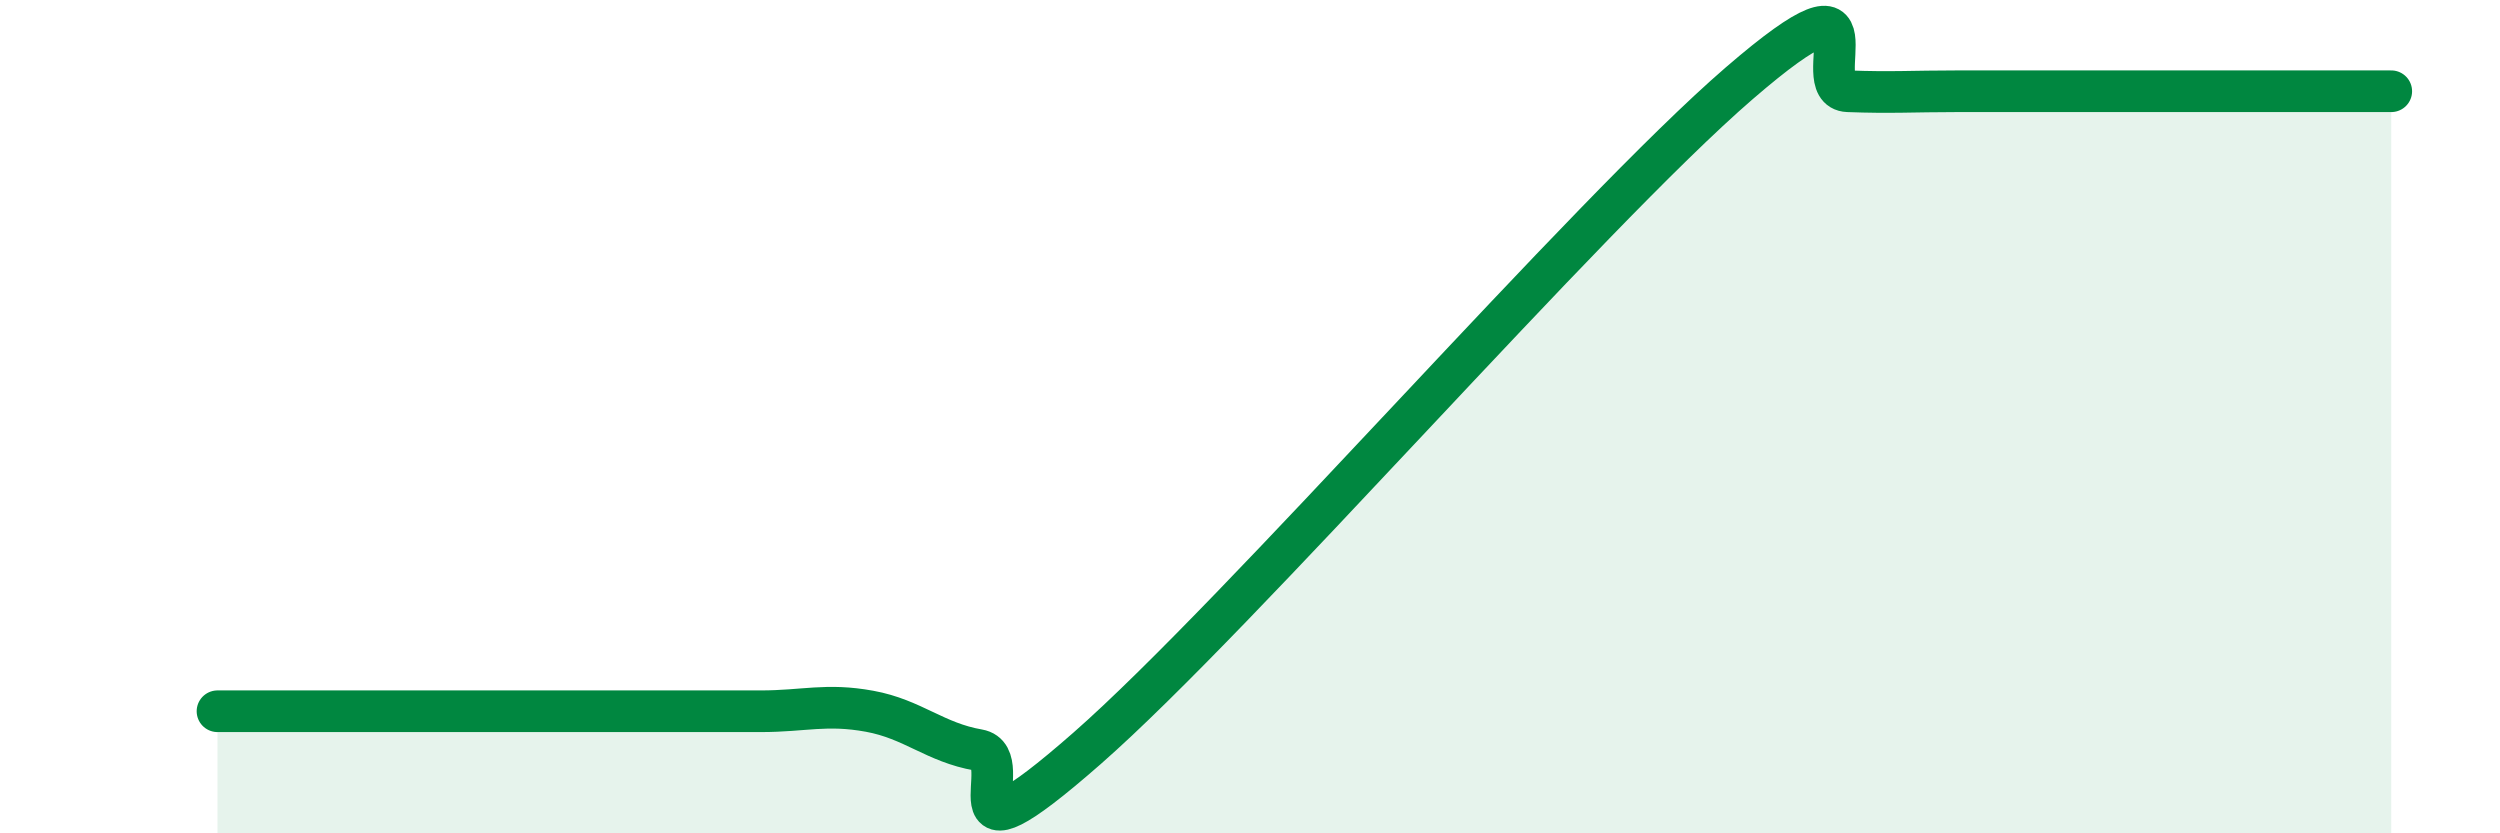
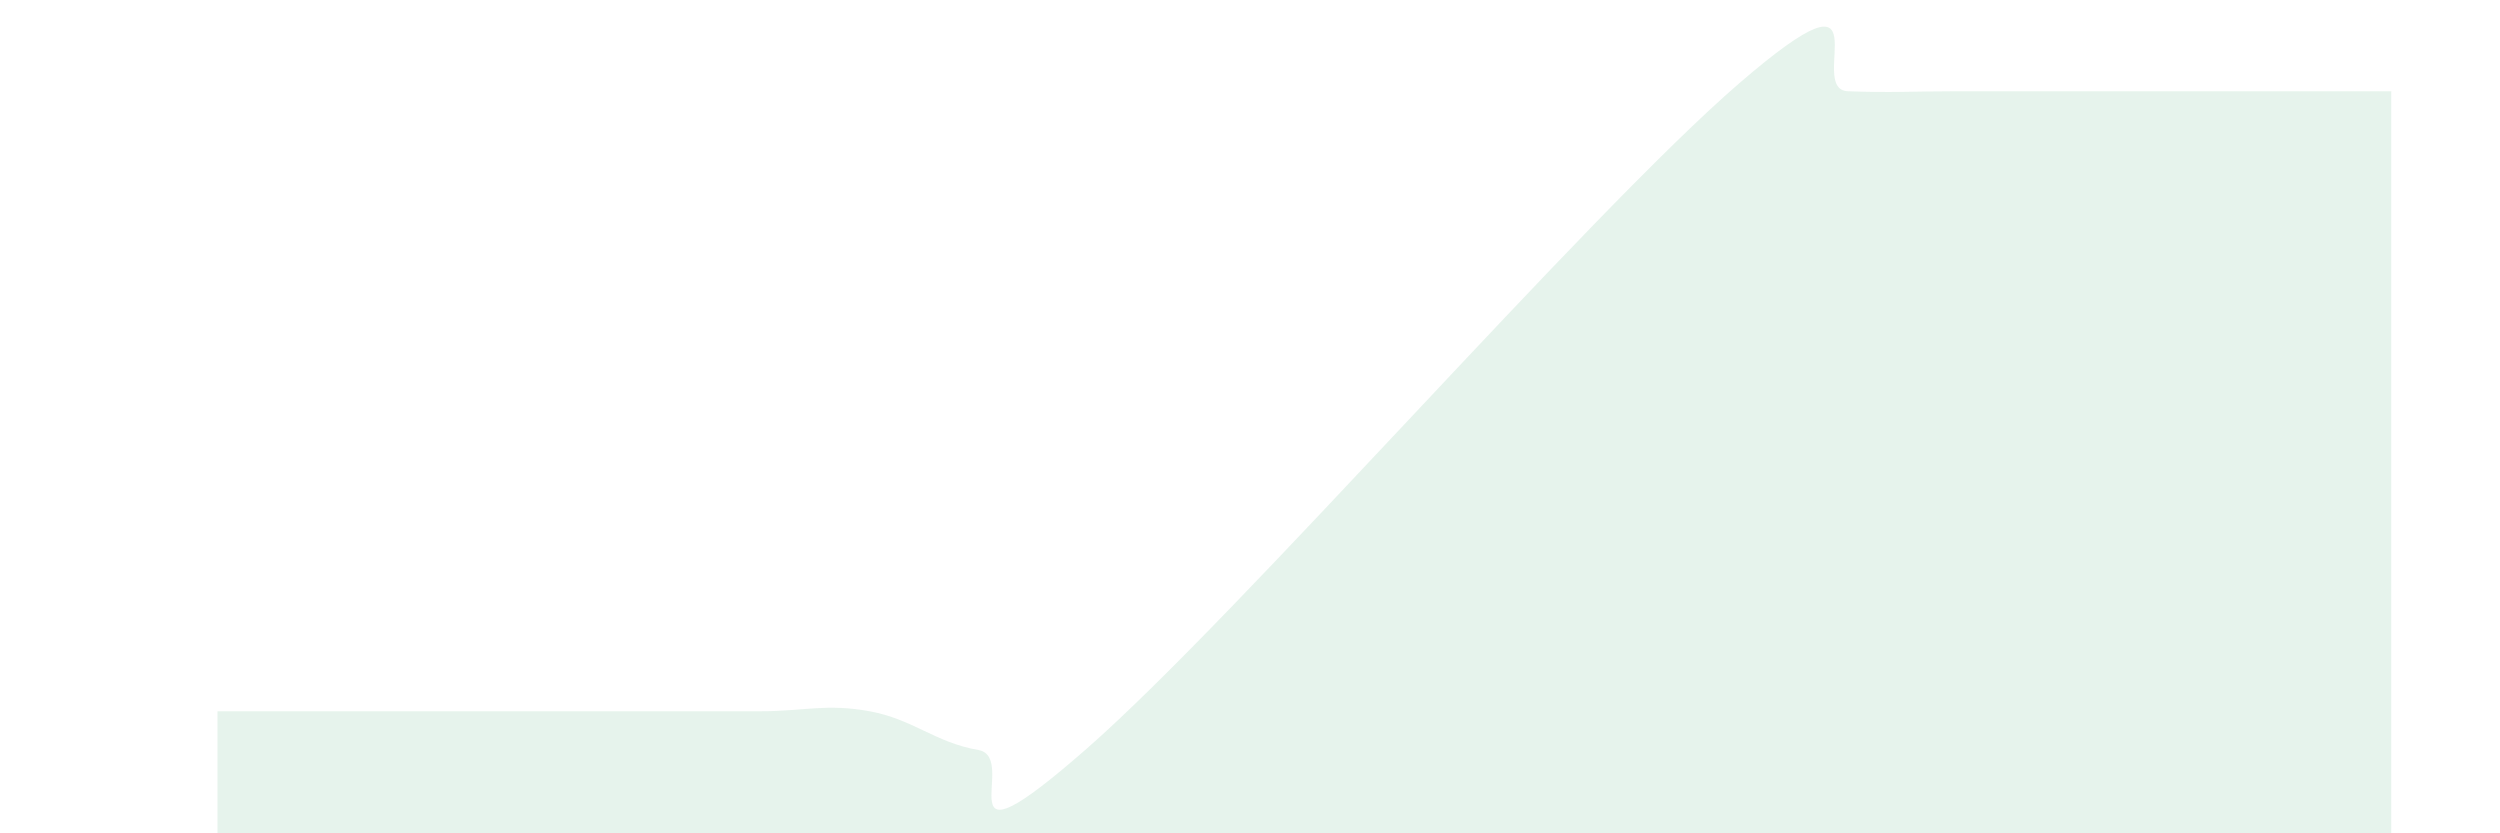
<svg xmlns="http://www.w3.org/2000/svg" width="60" height="20" viewBox="0 0 60 20">
  <path d="M 5.22,17.07 C 5.74,17.07 6.79,17.07 7.83,17.07 C 8.87,17.07 9.39,17.07 10.43,17.07 C 11.47,17.07 12,17.07 13.04,17.07 C 14.08,17.07 14.61,17.07 15.65,17.07 C 16.69,17.07 17.22,17.07 18.26,17.07 C 19.3,17.07 19.83,16.88 20.87,17.07 C 21.91,17.26 22.44,17.82 23.48,18 C 24.52,18.18 22.44,21.16 26.09,17.96 C 29.74,14.76 38.09,5.15 41.74,2 C 45.39,-1.15 43.31,2.15 44.35,2.19 C 45.39,2.23 45.92,2.19 46.96,2.19 C 48,2.19 48.53,2.19 49.57,2.19 C 50.61,2.19 51.13,2.19 52.17,2.19 C 53.21,2.19 53.74,2.19 54.78,2.19 C 55.82,2.19 56.87,2.19 57.39,2.19L57.39 20L5.22 20Z" fill="#008740" opacity="0.1" stroke-linecap="round" stroke-linejoin="round" />
-   <path d="M 5.22,17.07 C 5.74,17.07 6.79,17.07 7.83,17.07 C 8.87,17.07 9.39,17.07 10.43,17.07 C 11.47,17.07 12,17.07 13.04,17.07 C 14.08,17.07 14.61,17.07 15.65,17.07 C 16.69,17.07 17.22,17.07 18.26,17.07 C 19.3,17.07 19.83,16.88 20.87,17.07 C 21.91,17.26 22.44,17.82 23.48,18 C 24.52,18.18 22.44,21.16 26.09,17.96 C 29.74,14.76 38.09,5.15 41.74,2 C 45.39,-1.15 43.31,2.15 44.35,2.19 C 45.39,2.23 45.92,2.19 46.96,2.19 C 48,2.19 48.53,2.19 49.57,2.19 C 50.61,2.19 51.13,2.19 52.17,2.19 C 53.21,2.19 53.74,2.19 54.78,2.19 C 55.82,2.19 56.87,2.19 57.39,2.19" stroke="#008740" stroke-width="1" fill="none" stroke-linecap="round" stroke-linejoin="round" />
</svg>